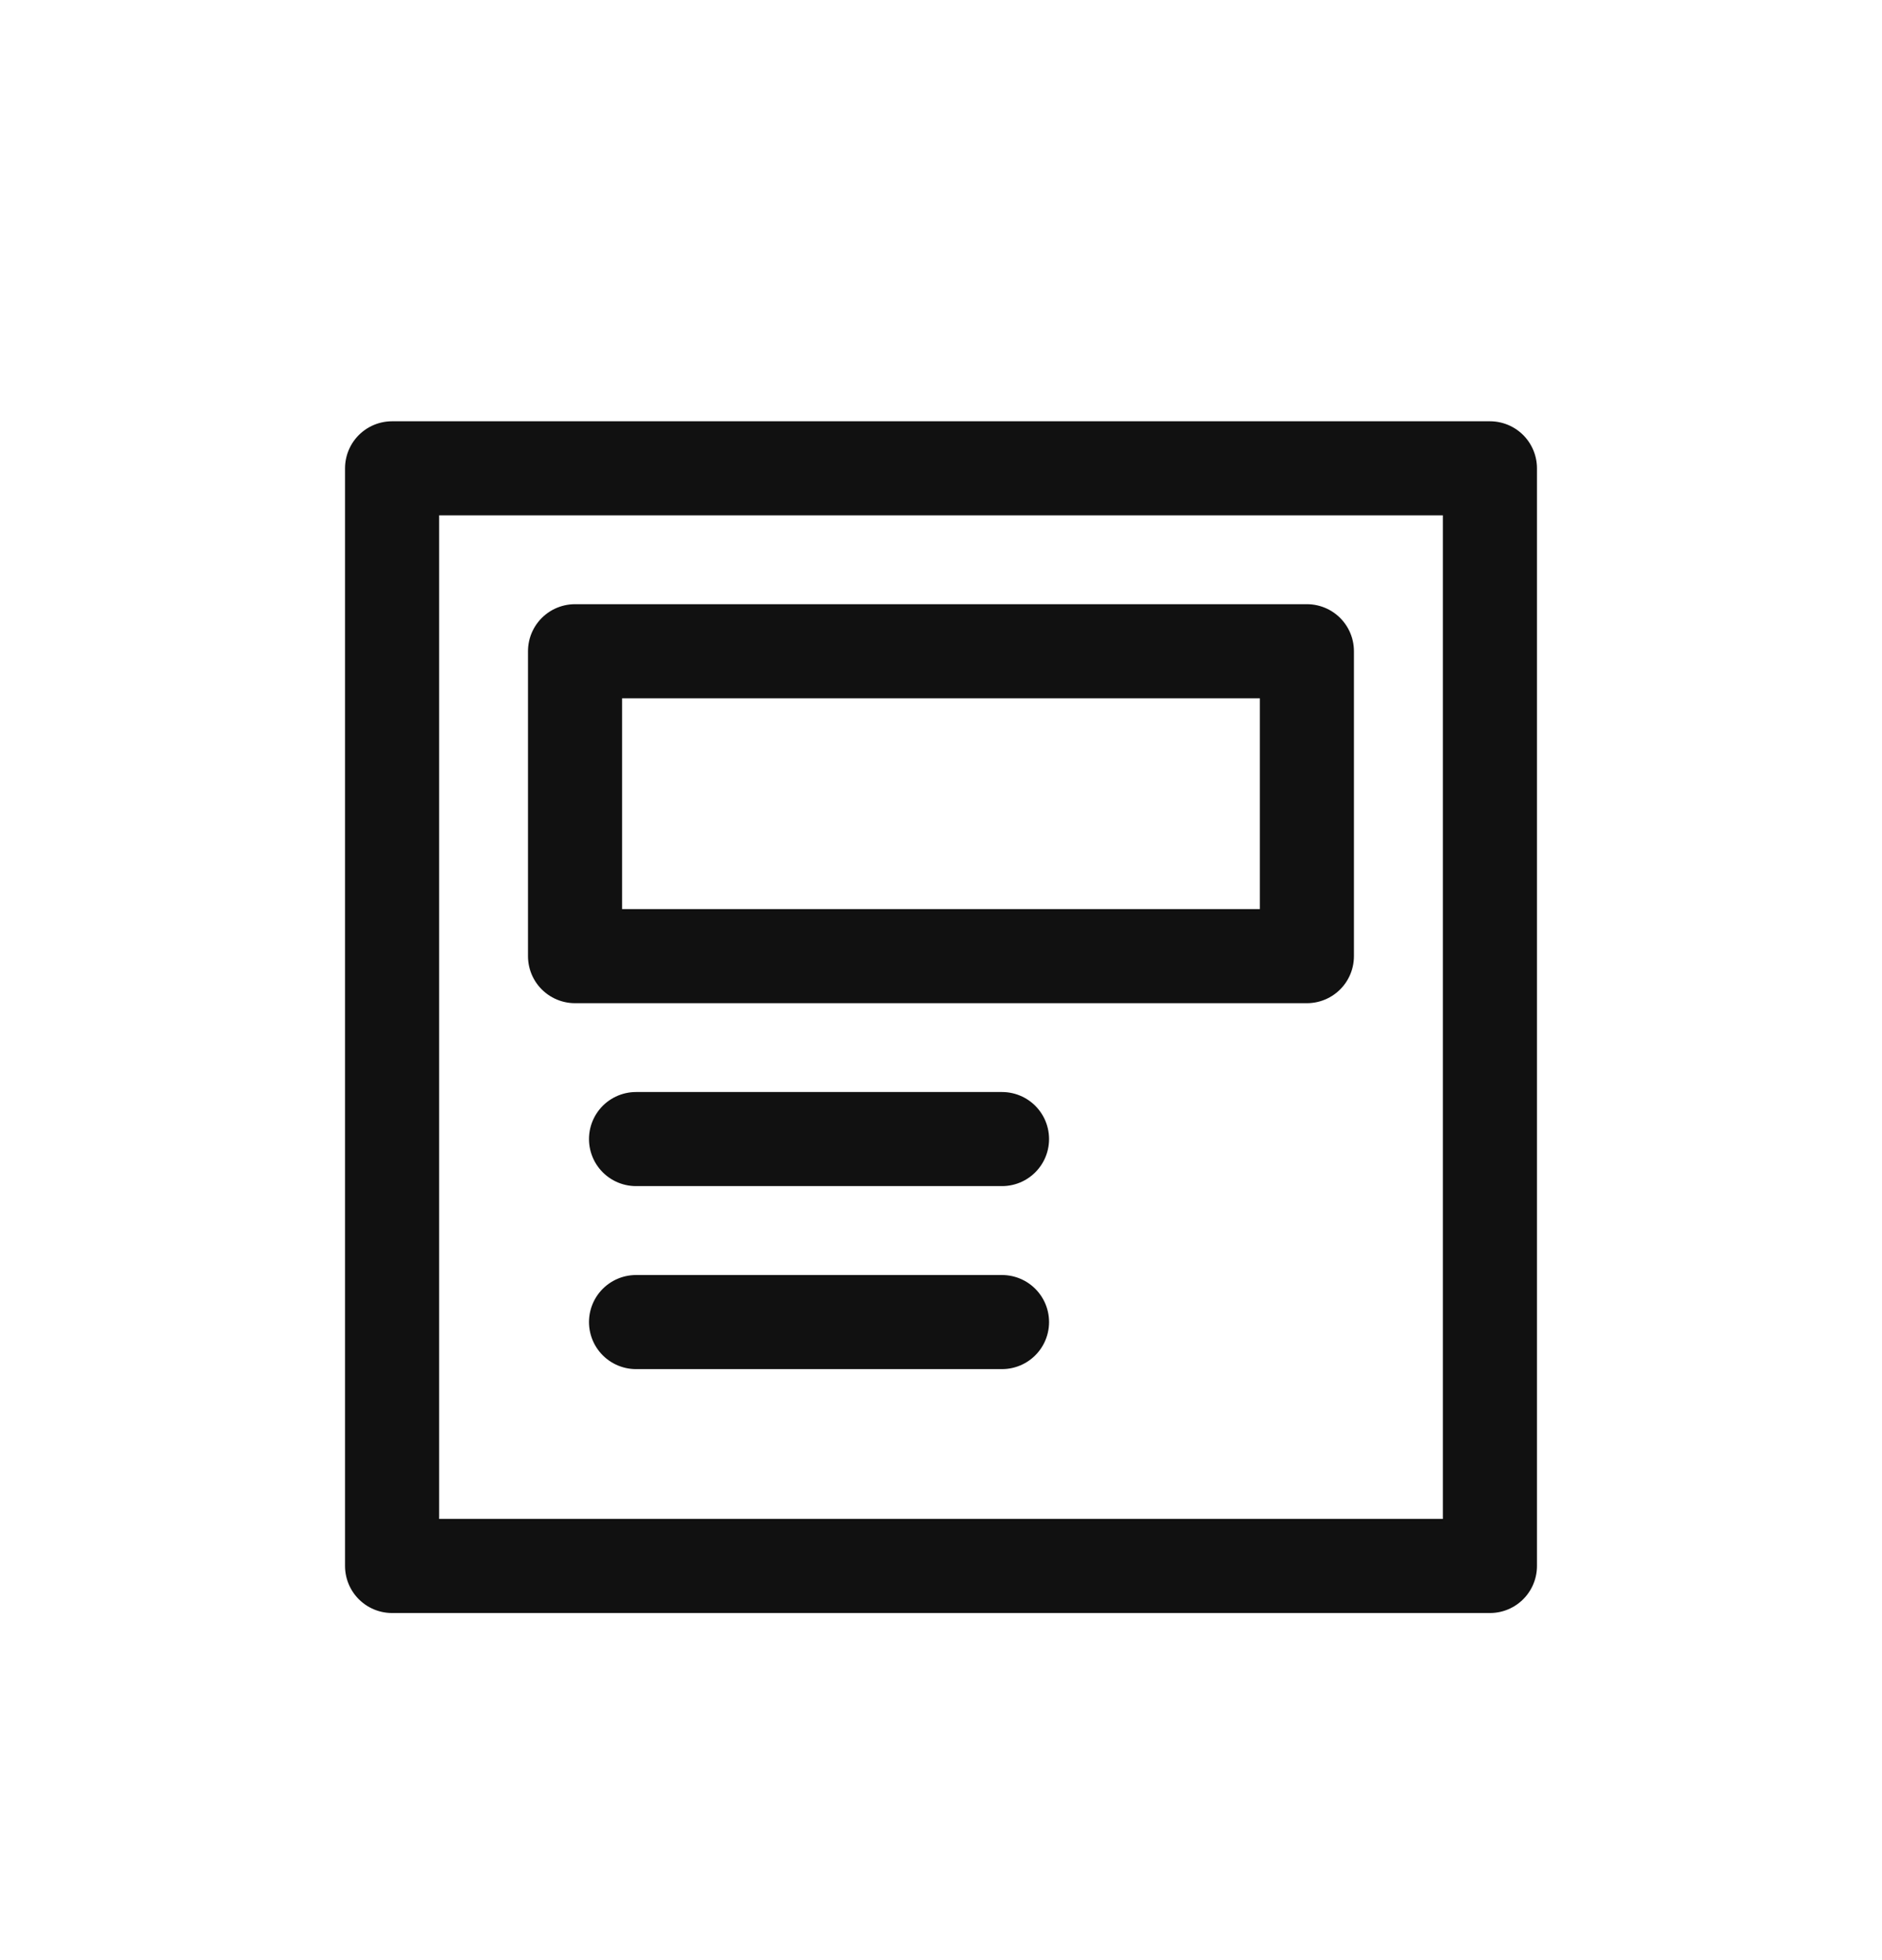
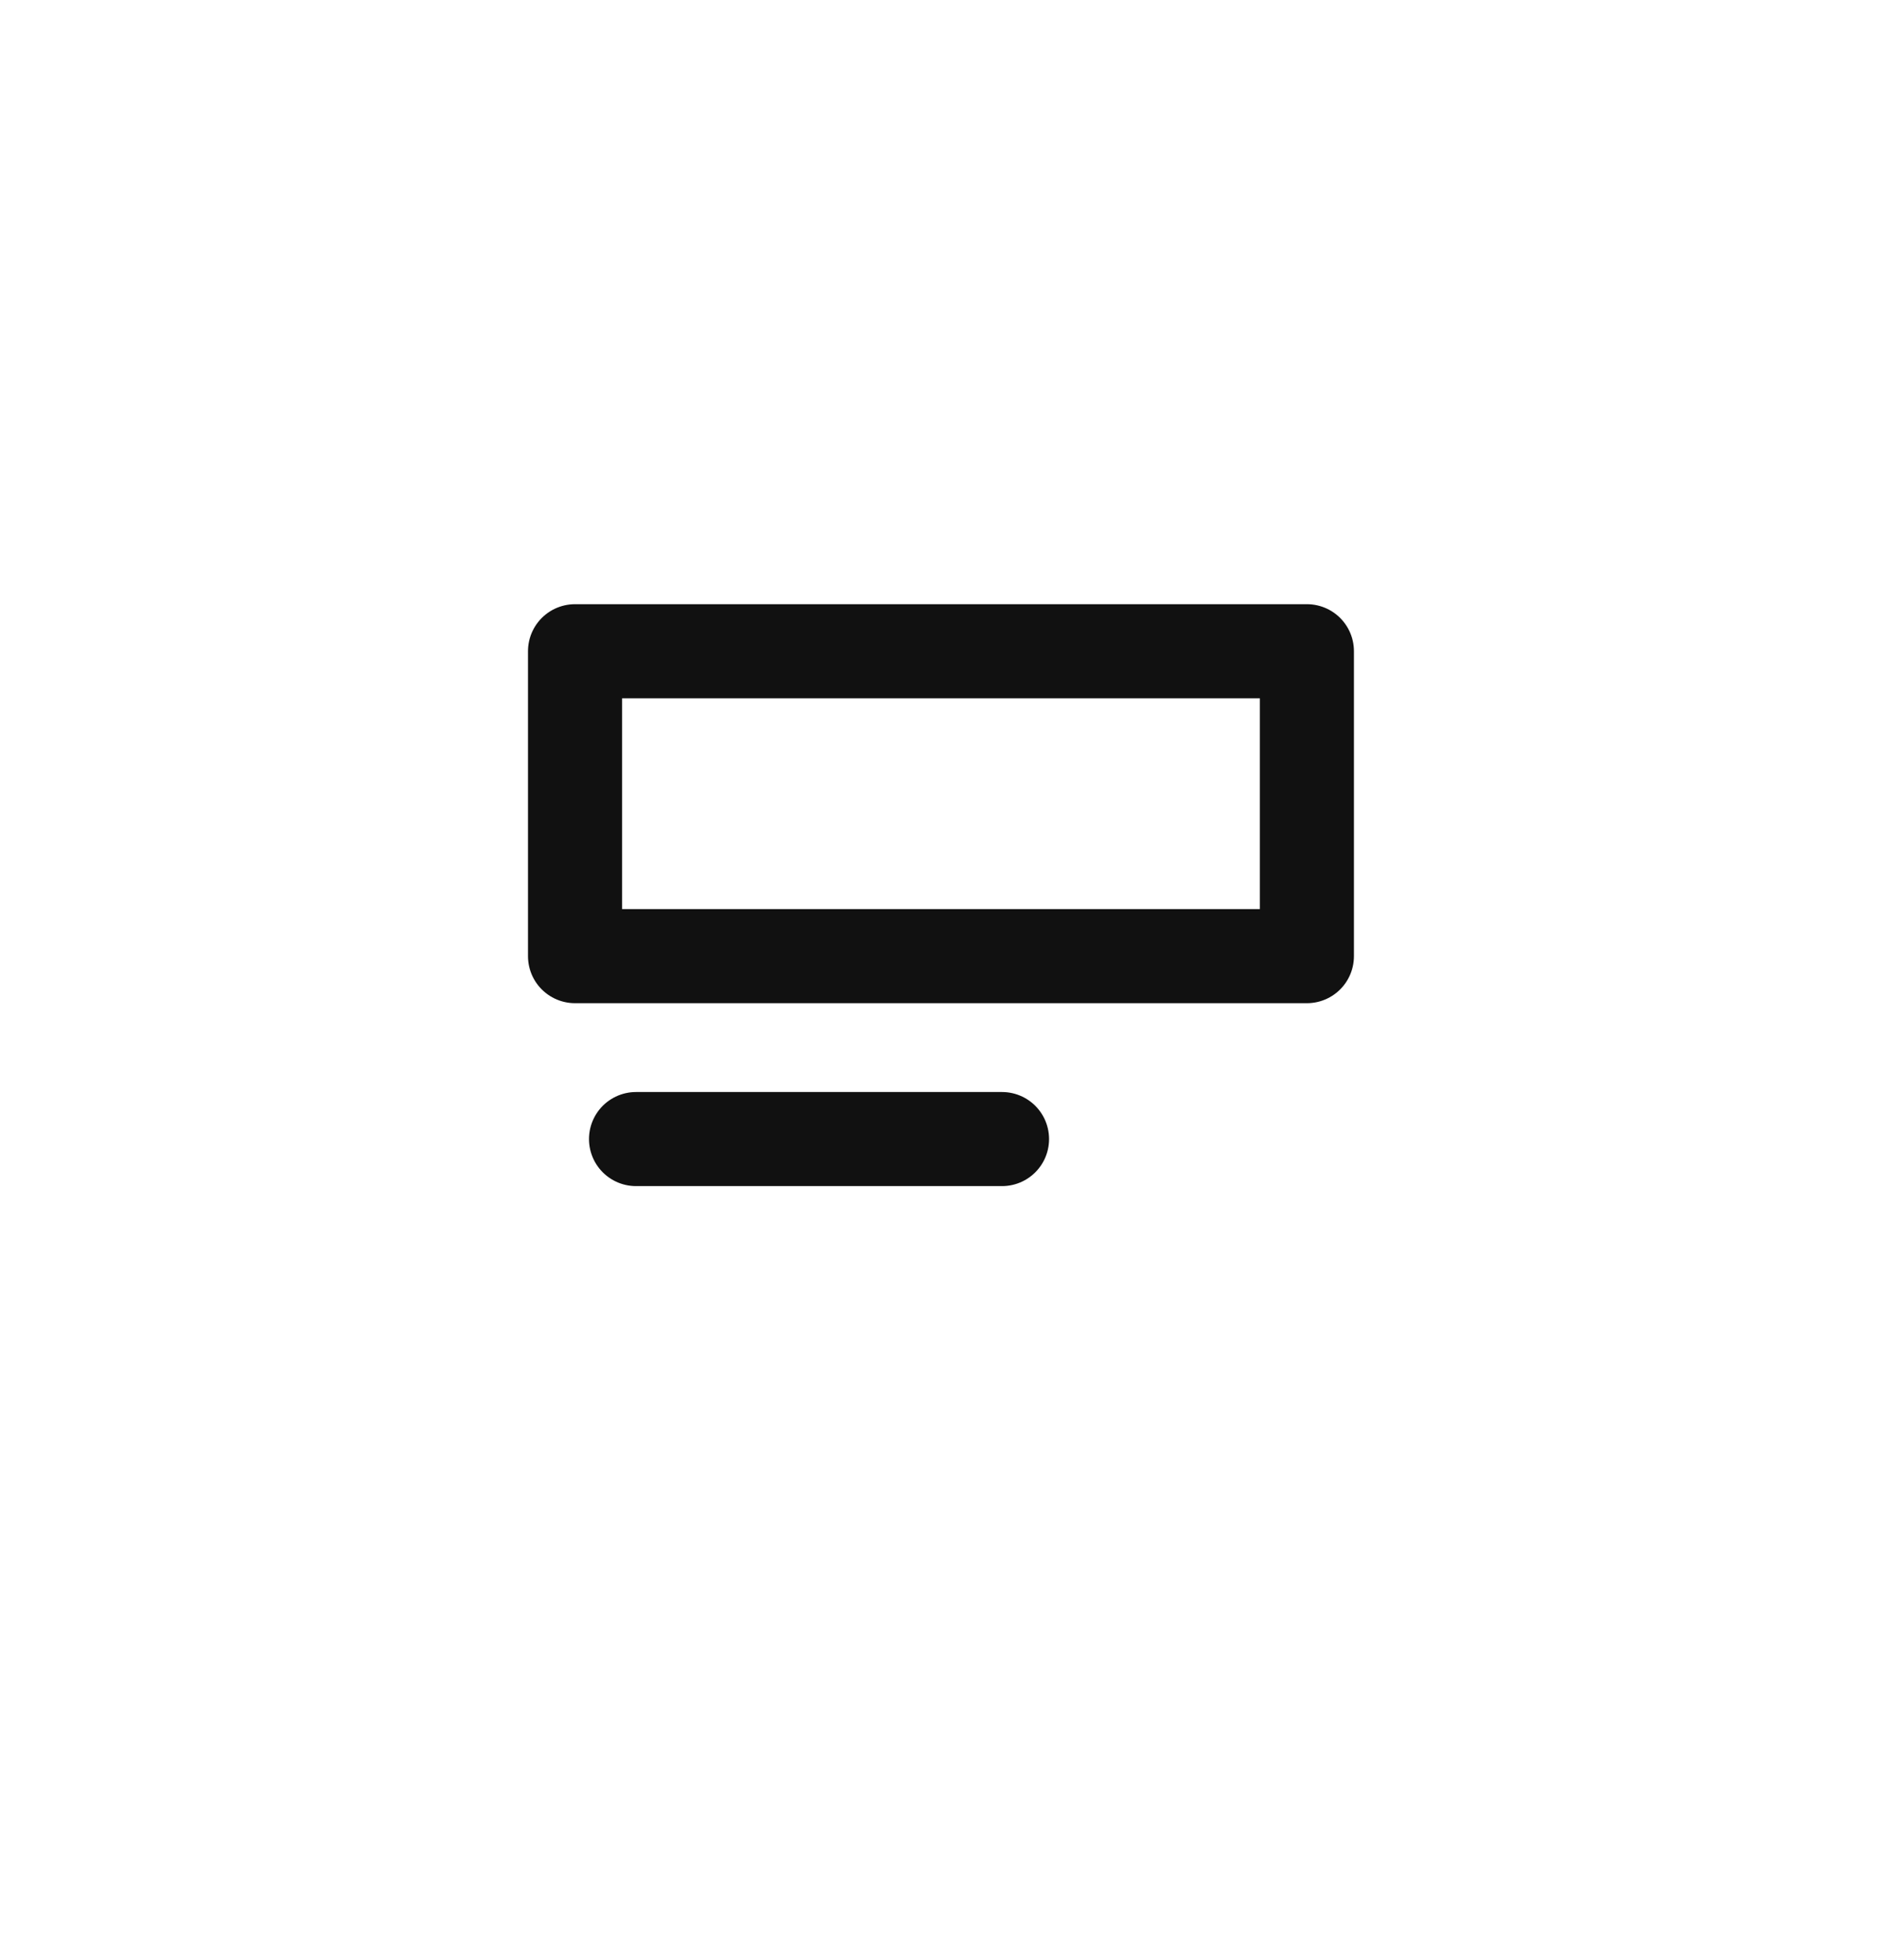
<svg xmlns="http://www.w3.org/2000/svg" width="24" height="25" viewBox="0 0 24 25" fill="none">
-   <path fill-rule="evenodd" clip-rule="evenodd" d="M5 19.973H19V5.973H5V19.973Z" stroke="#111111" stroke-width="1.2" stroke-linecap="round" stroke-linejoin="round" />
  <path fill-rule="evenodd" clip-rule="evenodd" d="M7.333 12.195H16.666V8.306H7.333V12.195Z" stroke="#111111" stroke-width="1.2" stroke-linecap="round" stroke-linejoin="round" />
  <path d="M8.111 14.528H12.778" stroke="#111111" stroke-width="1.2" stroke-linecap="round" stroke-linejoin="round" />
-   <path d="M8.111 16.862H12.778" stroke="#111111" stroke-width="1.2" stroke-linecap="round" stroke-linejoin="round" />
</svg>